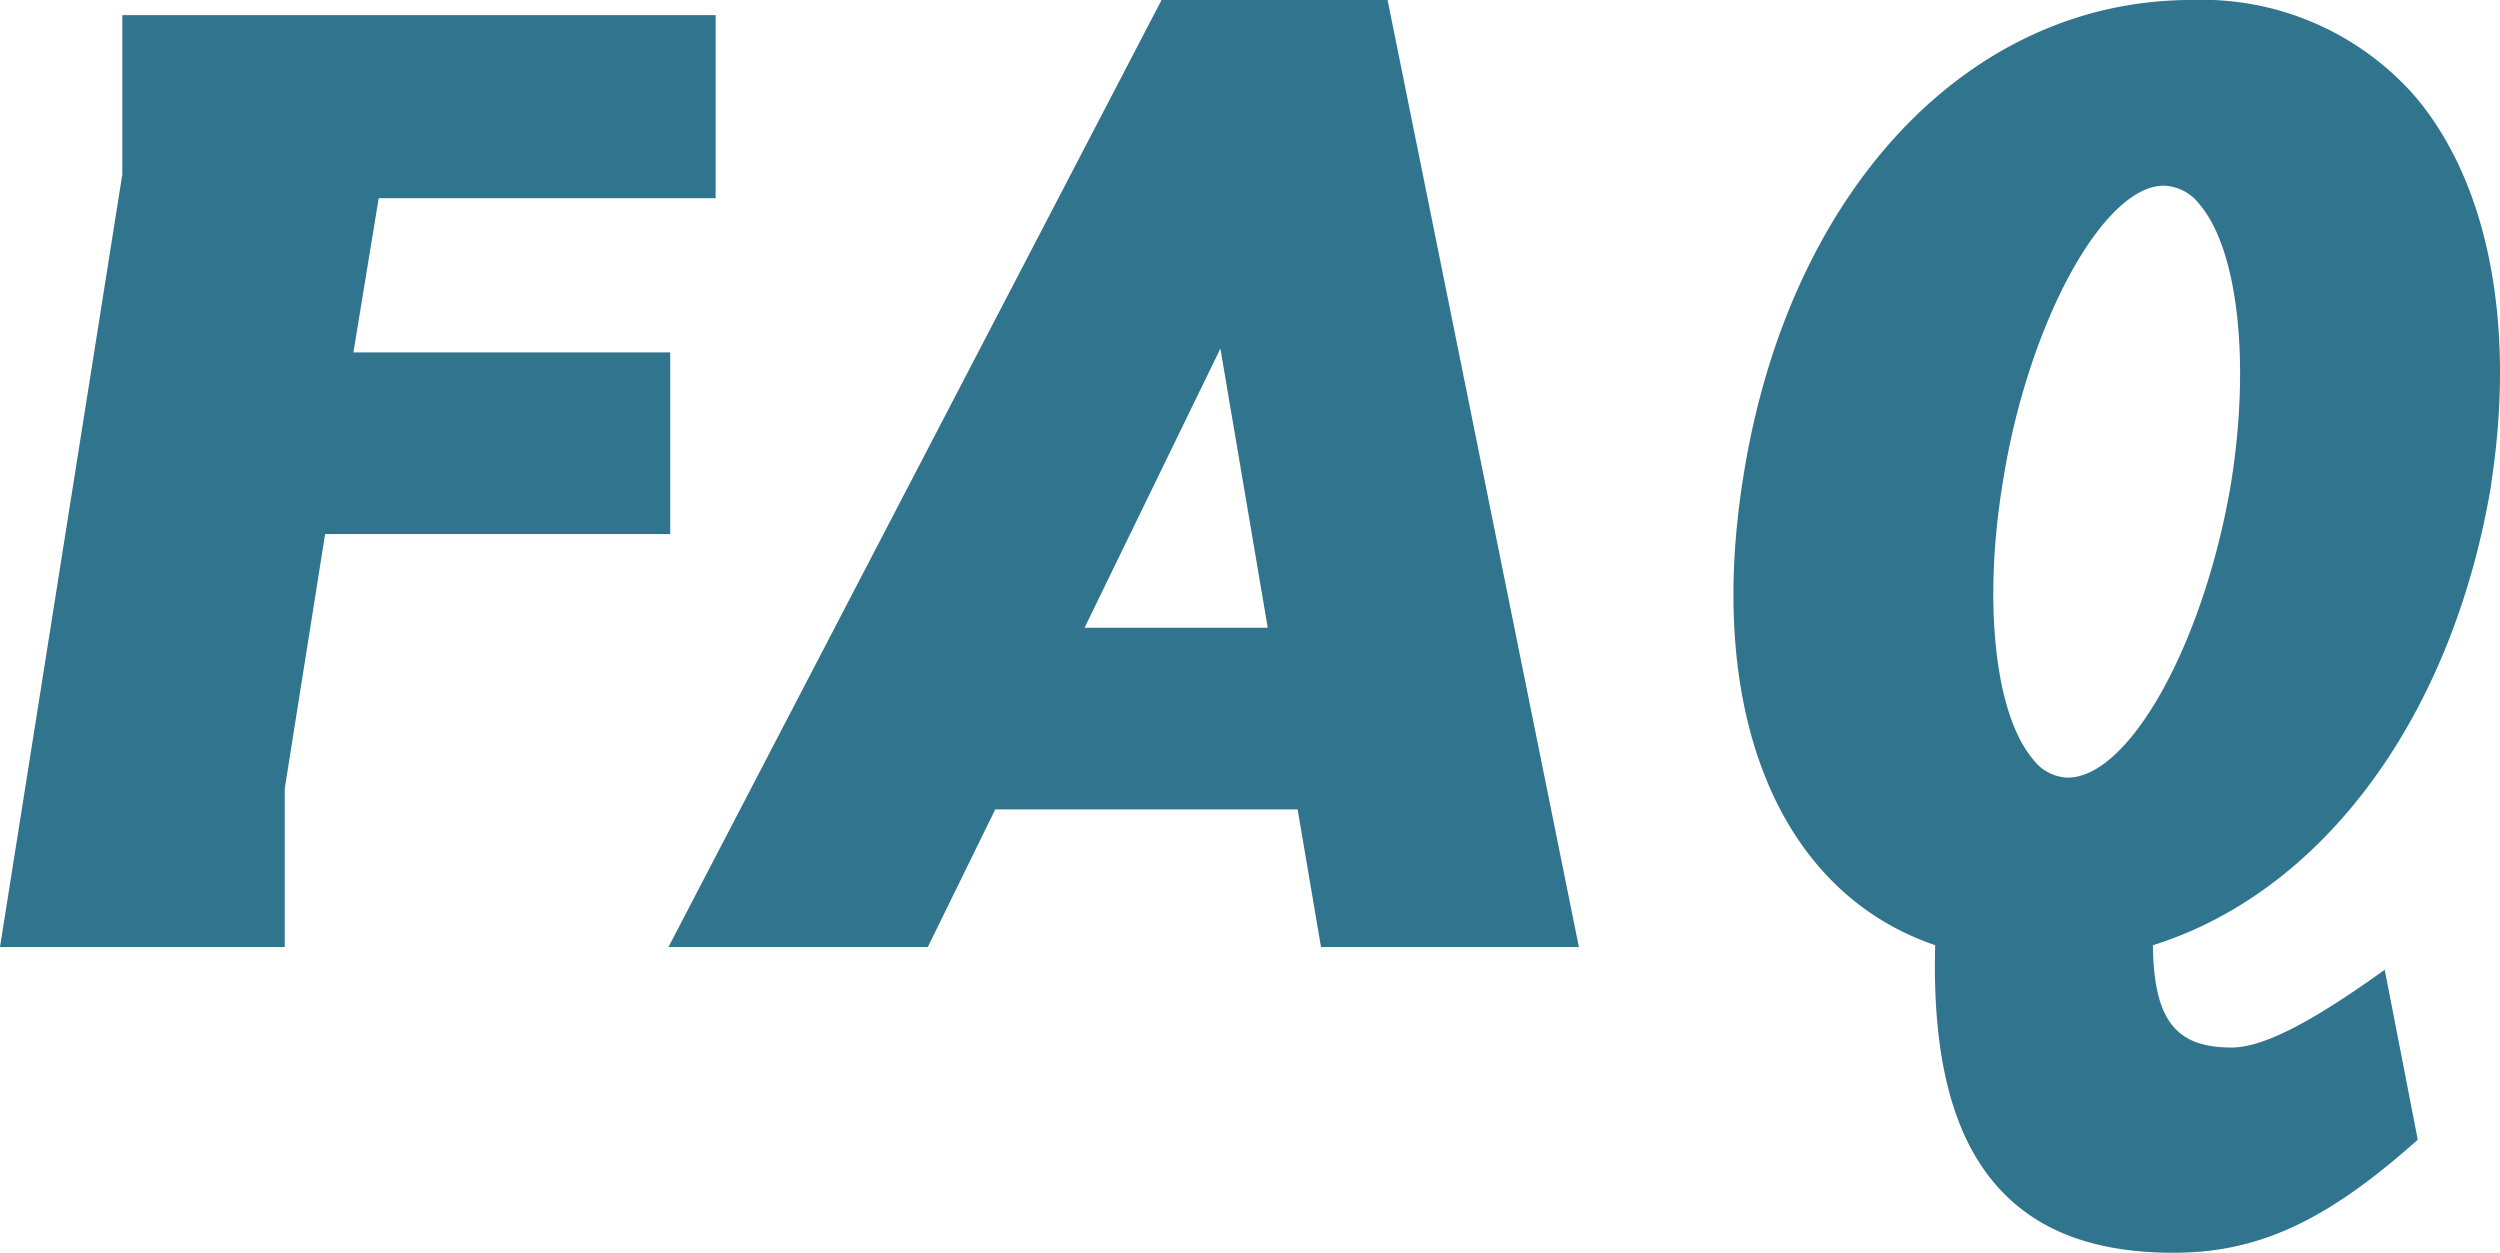
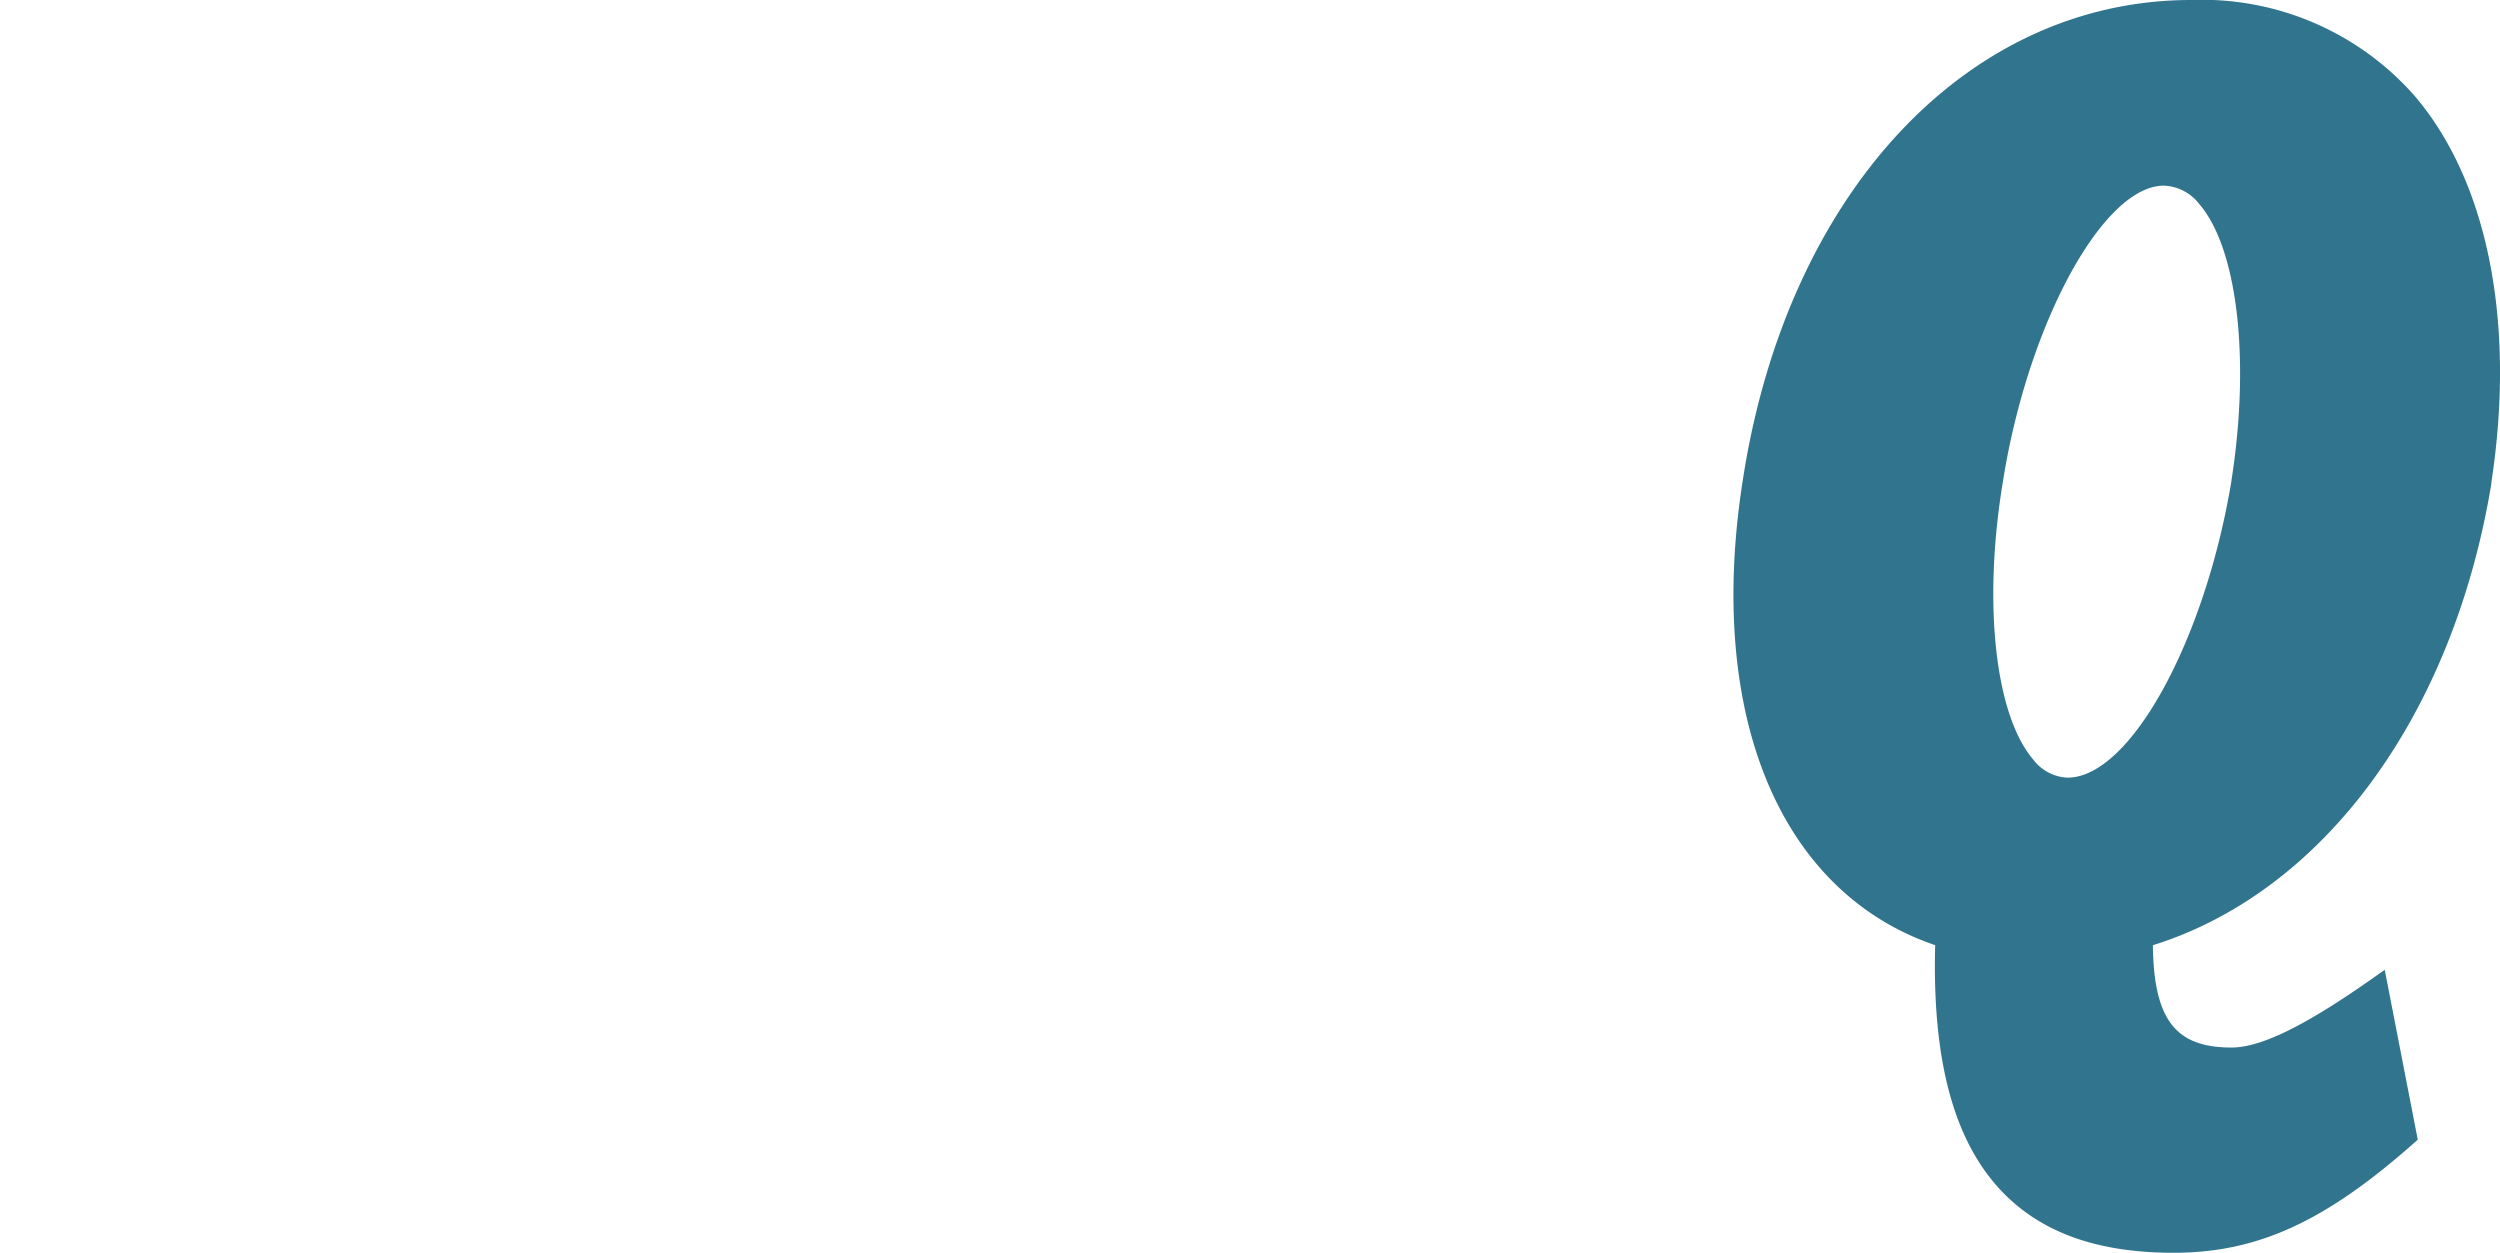
<svg xmlns="http://www.w3.org/2000/svg" width="90.807" height="45.503" viewBox="0 0 90.807 45.503">
  <g id="b4_title" transform="translate(0)">
-     <path id="パス_3113" data-name="パス 3113" d="M4.443.55V6.332L.045,34.114,0,34.4H10.343l0-5.762,1.466-9.24H24.344V12.8H12.837l.918-5.6H25.994V.55Z" fill="#31748e" />
    <path id="パス_3115" data-name="パス 3115" d="M90.491,17.539c.894-5.827-.128-10.957-2.8-14.074A10.287,10.287,0,0,0,79.593,0C71.448,0,64.9,7.018,63.3,17.462c-1.33,8.511,1.347,14.951,6.991,16.869-.112,4.218.69,7.154,2.45,8.973,1.433,1.479,3.463,2.2,6.206,2.2,3.053,0,5.511-1.125,8.767-4.013l.106-.094-1.2-6.171-.316.223c-2.543,1.8-4.164,2.6-5.255,2.6-2.033,0-2.816-1.012-2.85-3.716,6.214-1.944,10.917-8.359,12.3-16.8m-9.444-.079c-.967,5.85-3.693,10.792-5.954,10.792a1.646,1.646,0,0,1-1.256-.666c-1.38-1.628-1.821-5.664-1.1-10.046.9-5.748,3.638-10.79,5.853-10.79a1.7,1.7,0,0,1,1.295.679c1.382,1.616,1.847,5.647,1.159,10.031" fill="#31748e" />
-     <path id="パス_3114" data-name="パス 3114" d="M44.328,12.661l1.72,10.14H39.394ZM42.191,0,24.28,34.4H33.7l2.45-5H47.133l.85,5H57.35L50.4,0Z" fill="#31748e" />
  </g>
</svg>